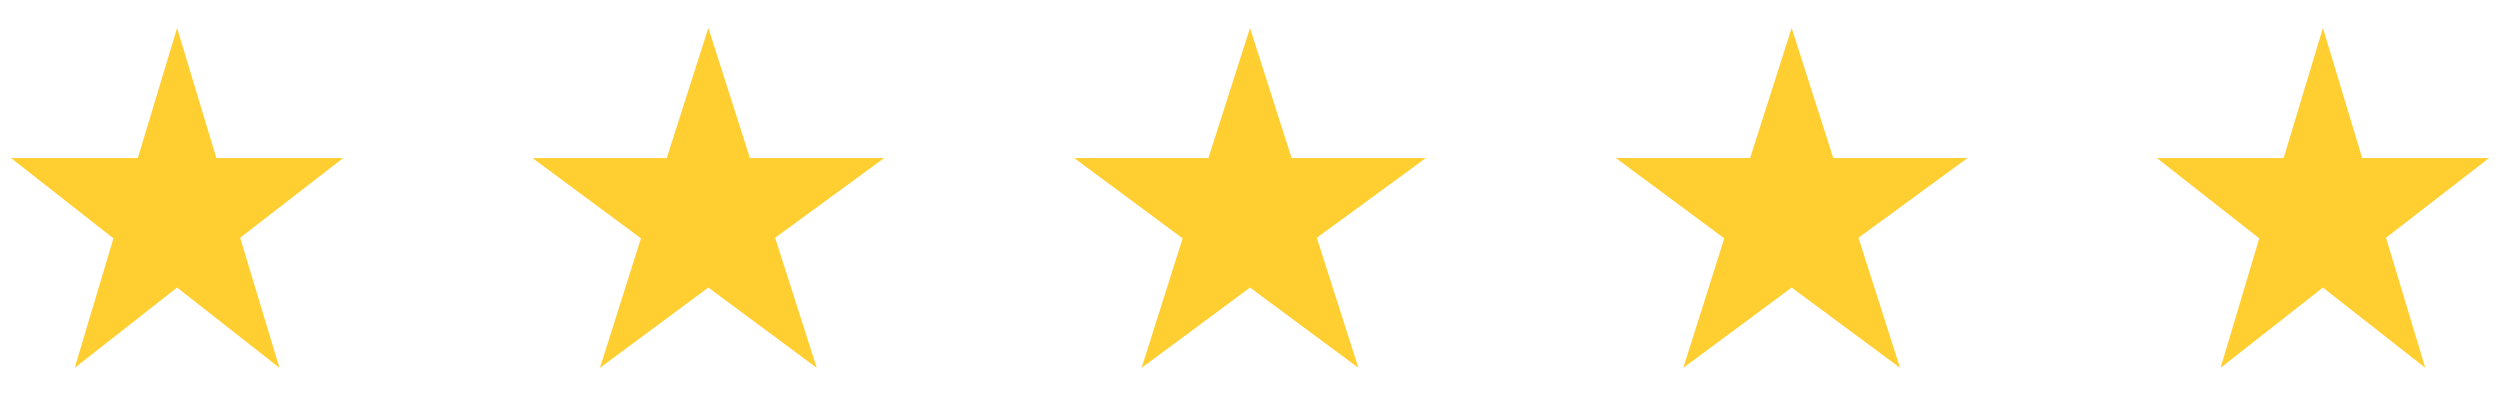
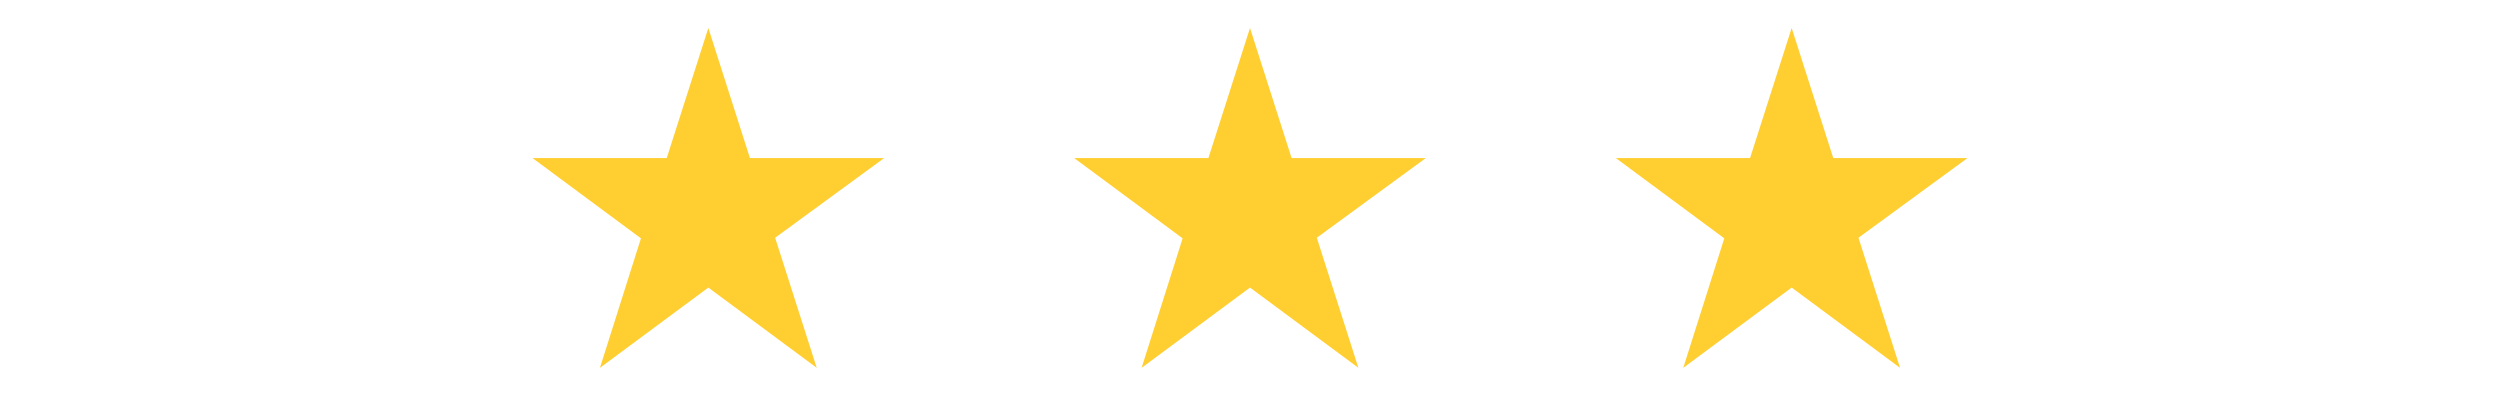
<svg xmlns="http://www.w3.org/2000/svg" width="120" height="19" viewBox="0 0 120 19" fill="none">
-   <path d="M16.469 7.588H10.386L8.5 1.344L6.614 7.588H0.531L5.445 11.441L3.586 17.656L8.5 13.803L13.414 17.656L11.528 11.412L16.469 7.588Z" fill="#FFCE31" />
  <path d="M42.438 7.588H35.997L34 1.344L32.003 7.588H25.562L30.766 11.441L28.797 17.656L34 13.803L39.203 17.656L37.206 11.412L42.438 7.588Z" fill="#FFCE31" />
  <path d="M68.438 7.588H61.997L60 1.344L58.003 7.588H51.562L56.766 11.441L54.797 17.656L60 13.803L65.203 17.656L63.206 11.412L68.438 7.588Z" fill="#FFCE31" />
  <path d="M94.438 7.588H87.997L86 1.344L84.003 7.588H77.562L82.766 11.441L80.797 17.656L86 13.803L91.203 17.656L89.206 11.412L94.438 7.588Z" fill="#FFCE31" />
-   <path d="M119.469 7.588H113.386L111.5 1.344L109.614 7.588H103.531L108.445 11.441L106.586 17.656L111.5 13.803L116.414 17.656L114.528 11.412L119.469 7.588Z" fill="#FFCE31" />
</svg>